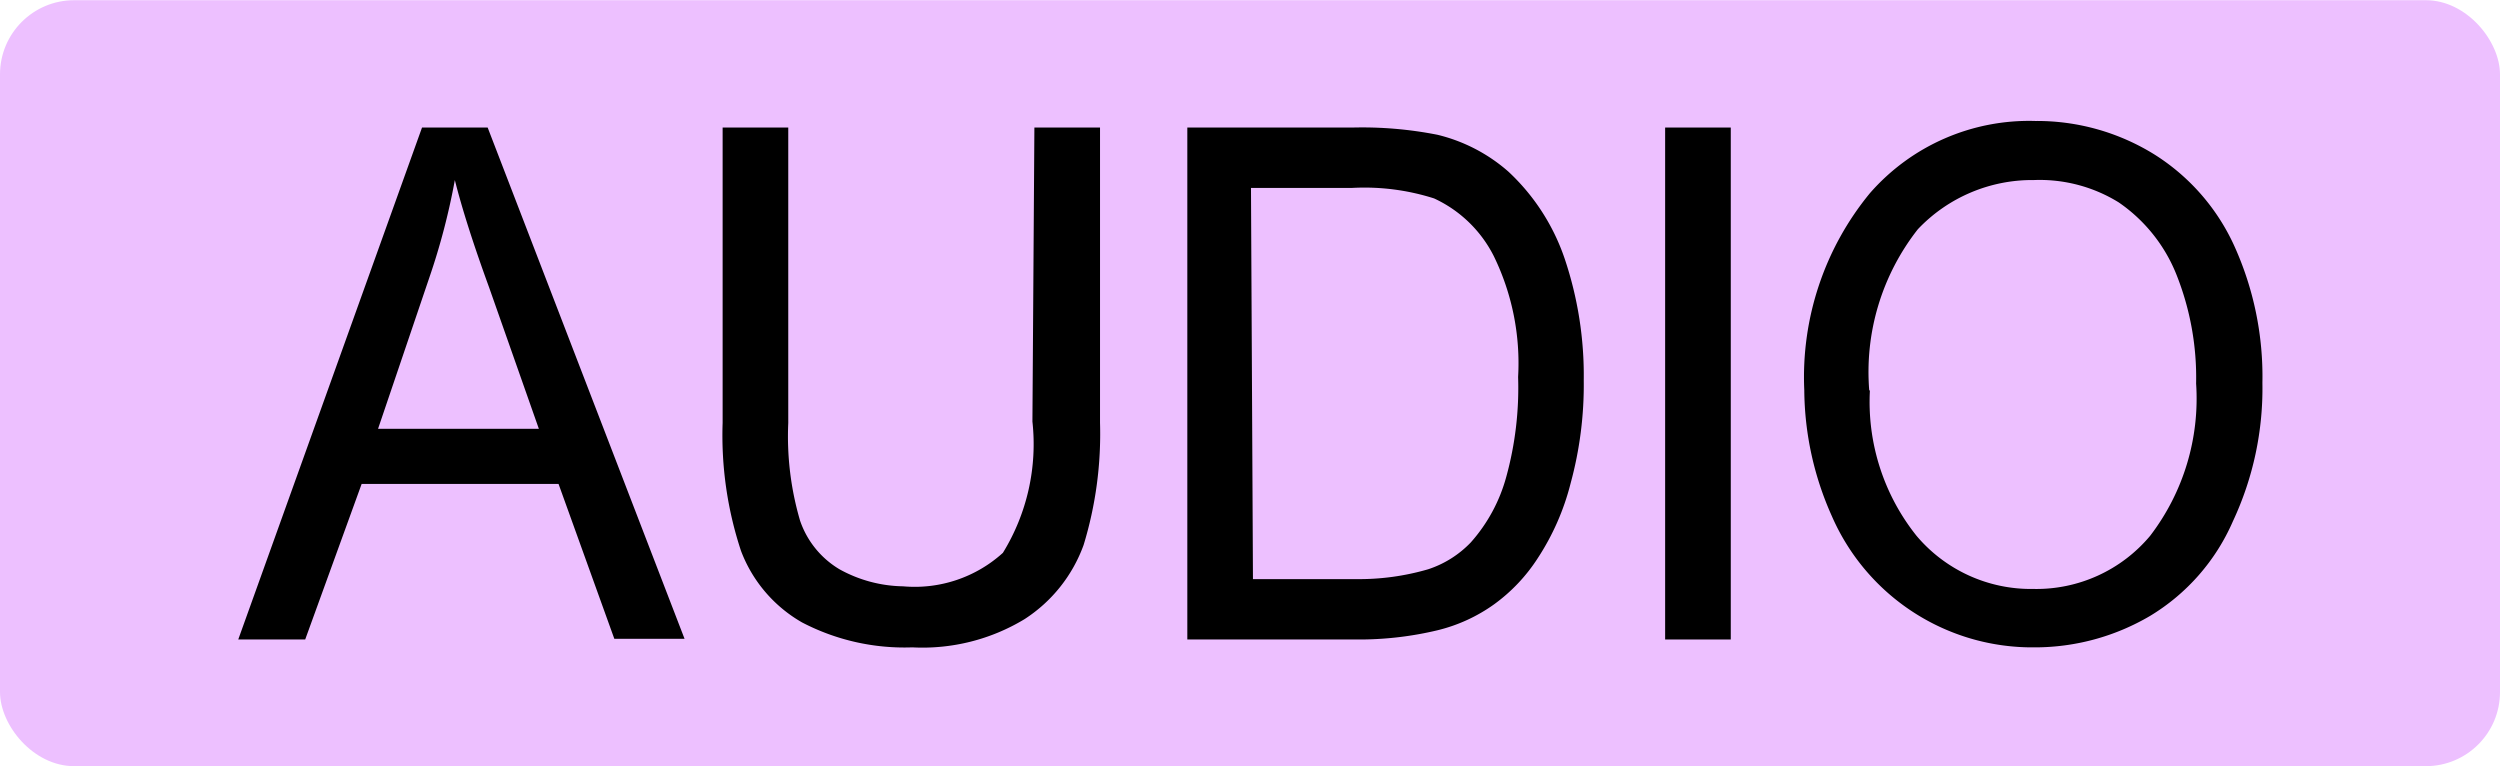
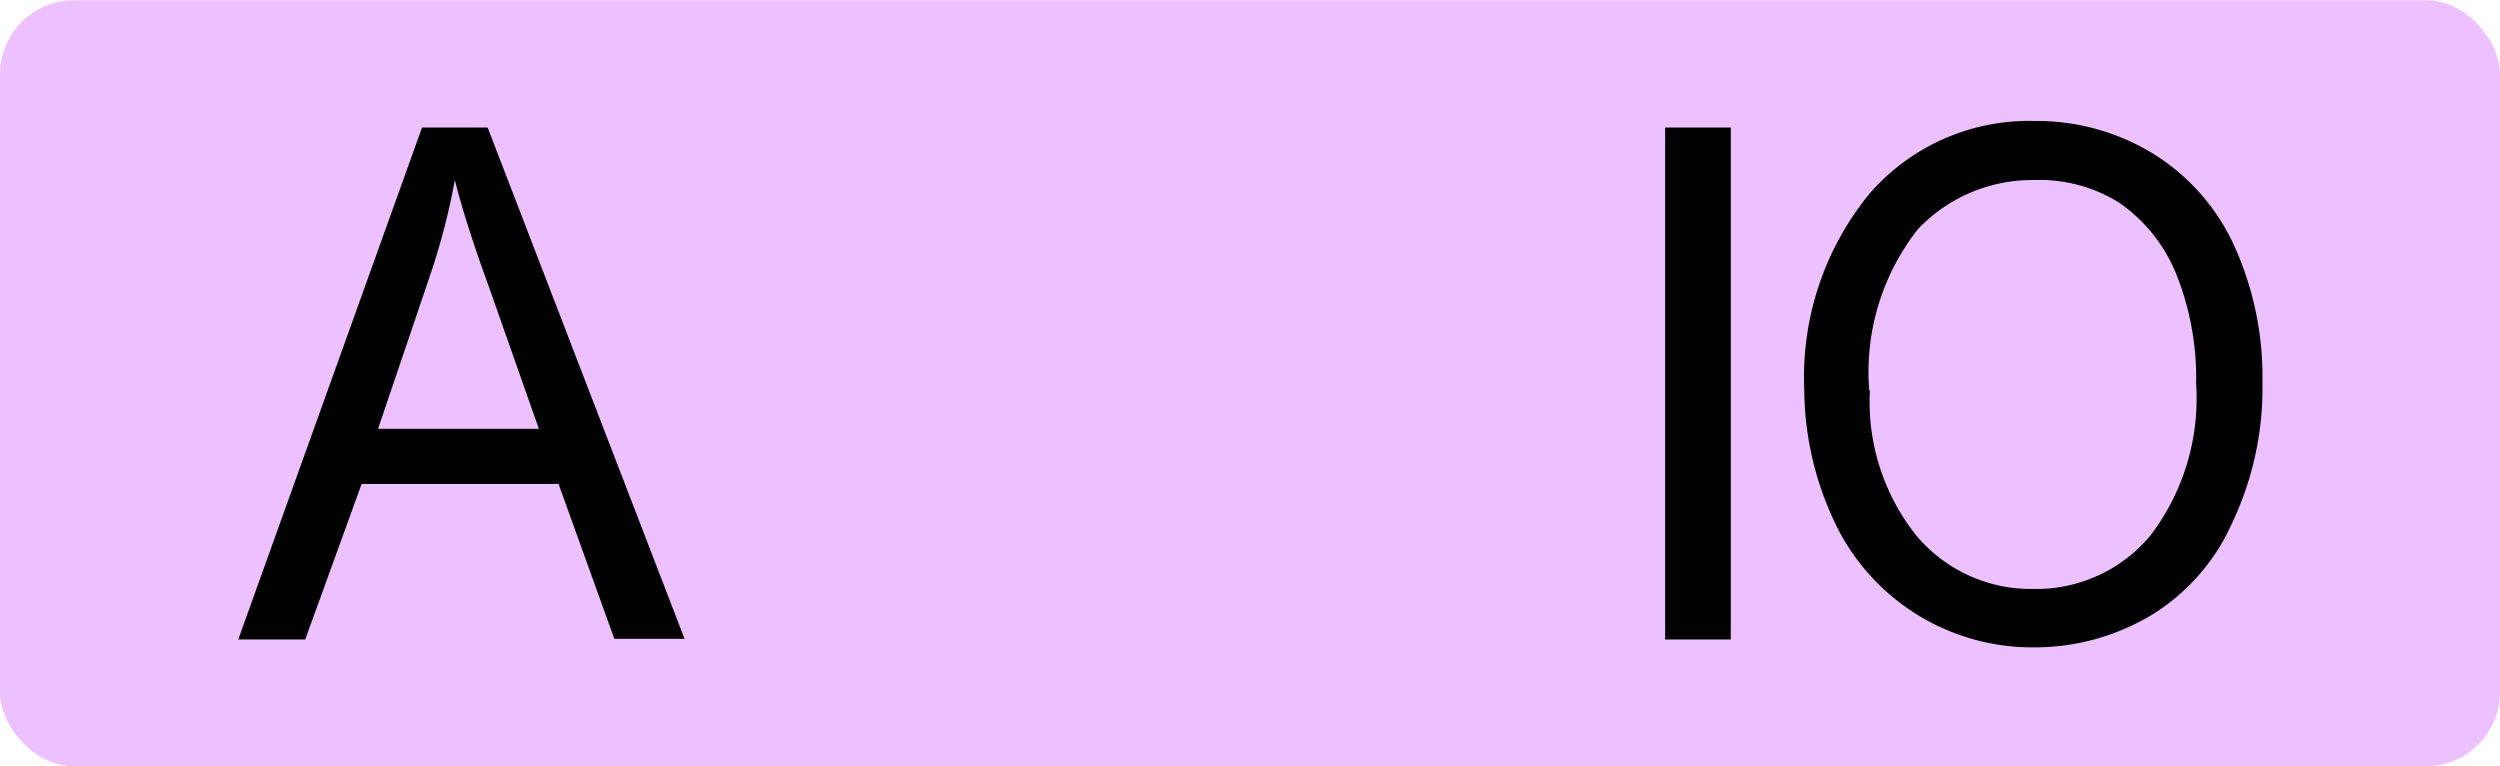
<svg xmlns="http://www.w3.org/2000/svg" id="レイヤー_1" data-name="レイヤー 1" width="13.44mm" height="4.12mm" viewBox="0 0 38.09 11.67">
  <defs>
    <style>
      .cls-1 {
        fill: #edc0ff;
      }
    </style>
  </defs>
  <rect class="cls-1" width="38.09" height="11.67" rx="1.13" />
  <g>
    <path d="M3.87,10,6.67,2.2h1l3,7.79H9.6L8.75,7.63h-3L4.89,10ZM6,6.79H8.45L7.69,4.63C7.46,4,7.28,3.44,7.17,3a10.23,10.23,0,0,1-.39,1.49Z" transform="translate(-0.24 -0.26)" />
-     <path d="M16,2.2h1V6.7a5.79,5.79,0,0,1-.25,1.86,2.26,2.26,0,0,1-.9,1.13,3,3,0,0,1-1.71.43,3.37,3.37,0,0,1-1.68-.38,2.12,2.12,0,0,1-.93-1.09,5.6,5.6,0,0,1-.28-1.95V2.2h1V6.7a4.56,4.56,0,0,0,.18,1.49,1.38,1.38,0,0,0,.6.74A2.06,2.06,0,0,0,14,9.19a2,2,0,0,0,1.52-.51,3.16,3.16,0,0,0,.45-2Z" transform="translate(-0.24 -0.26)" />
-     <path d="M18.33,10V2.2h2.52a5.91,5.91,0,0,1,1.29.11,2.54,2.54,0,0,1,1.08.56,3.23,3.23,0,0,1,.86,1.33,5.57,5.57,0,0,1,.29,1.85,5.7,5.7,0,0,1-.2,1.57,3.76,3.76,0,0,1-.5,1.14,2.62,2.62,0,0,1-.66.7,2.49,2.49,0,0,1-.87.4A5.13,5.13,0,0,1,21,10Zm1-.92h1.56A3.76,3.76,0,0,0,22,8.93a1.58,1.58,0,0,0,.65-.41,2.48,2.48,0,0,0,.54-1A5.11,5.11,0,0,0,23.37,6,3.72,3.72,0,0,0,23,4.16a1.92,1.92,0,0,0-.91-.88,3.49,3.49,0,0,0-1.25-.16H19.3Z" transform="translate(-0.24 -0.26)" />
    <path d="M25.61,10V2.2h1V10Z" transform="translate(-0.24 -0.26)" />
    <path d="M27.73,6.2a4.41,4.41,0,0,1,1-3,3.22,3.22,0,0,1,2.52-1.1,3.39,3.39,0,0,1,1.83.52A3.22,3.22,0,0,1,34.28,4a4.82,4.82,0,0,1,.43,2.09,4.77,4.77,0,0,1-.45,2.11A3.15,3.15,0,0,1,33,9.64a3.46,3.46,0,0,1-1.77.48,3.33,3.33,0,0,1-3.08-2A4.76,4.76,0,0,1,27.73,6.2Zm1,0a3.27,3.27,0,0,0,.71,2.22,2.28,2.28,0,0,0,1.78.81A2.26,2.26,0,0,0,33,8.42a3.44,3.44,0,0,0,.7-2.32,4.24,4.24,0,0,0-.3-1.66,2.42,2.42,0,0,0-.88-1.1A2.29,2.29,0,0,0,31.23,3a2.4,2.4,0,0,0-1.77.75A3.52,3.52,0,0,0,28.72,6.21Z" transform="translate(-0.24 -0.26)" />
  </g>
</svg>